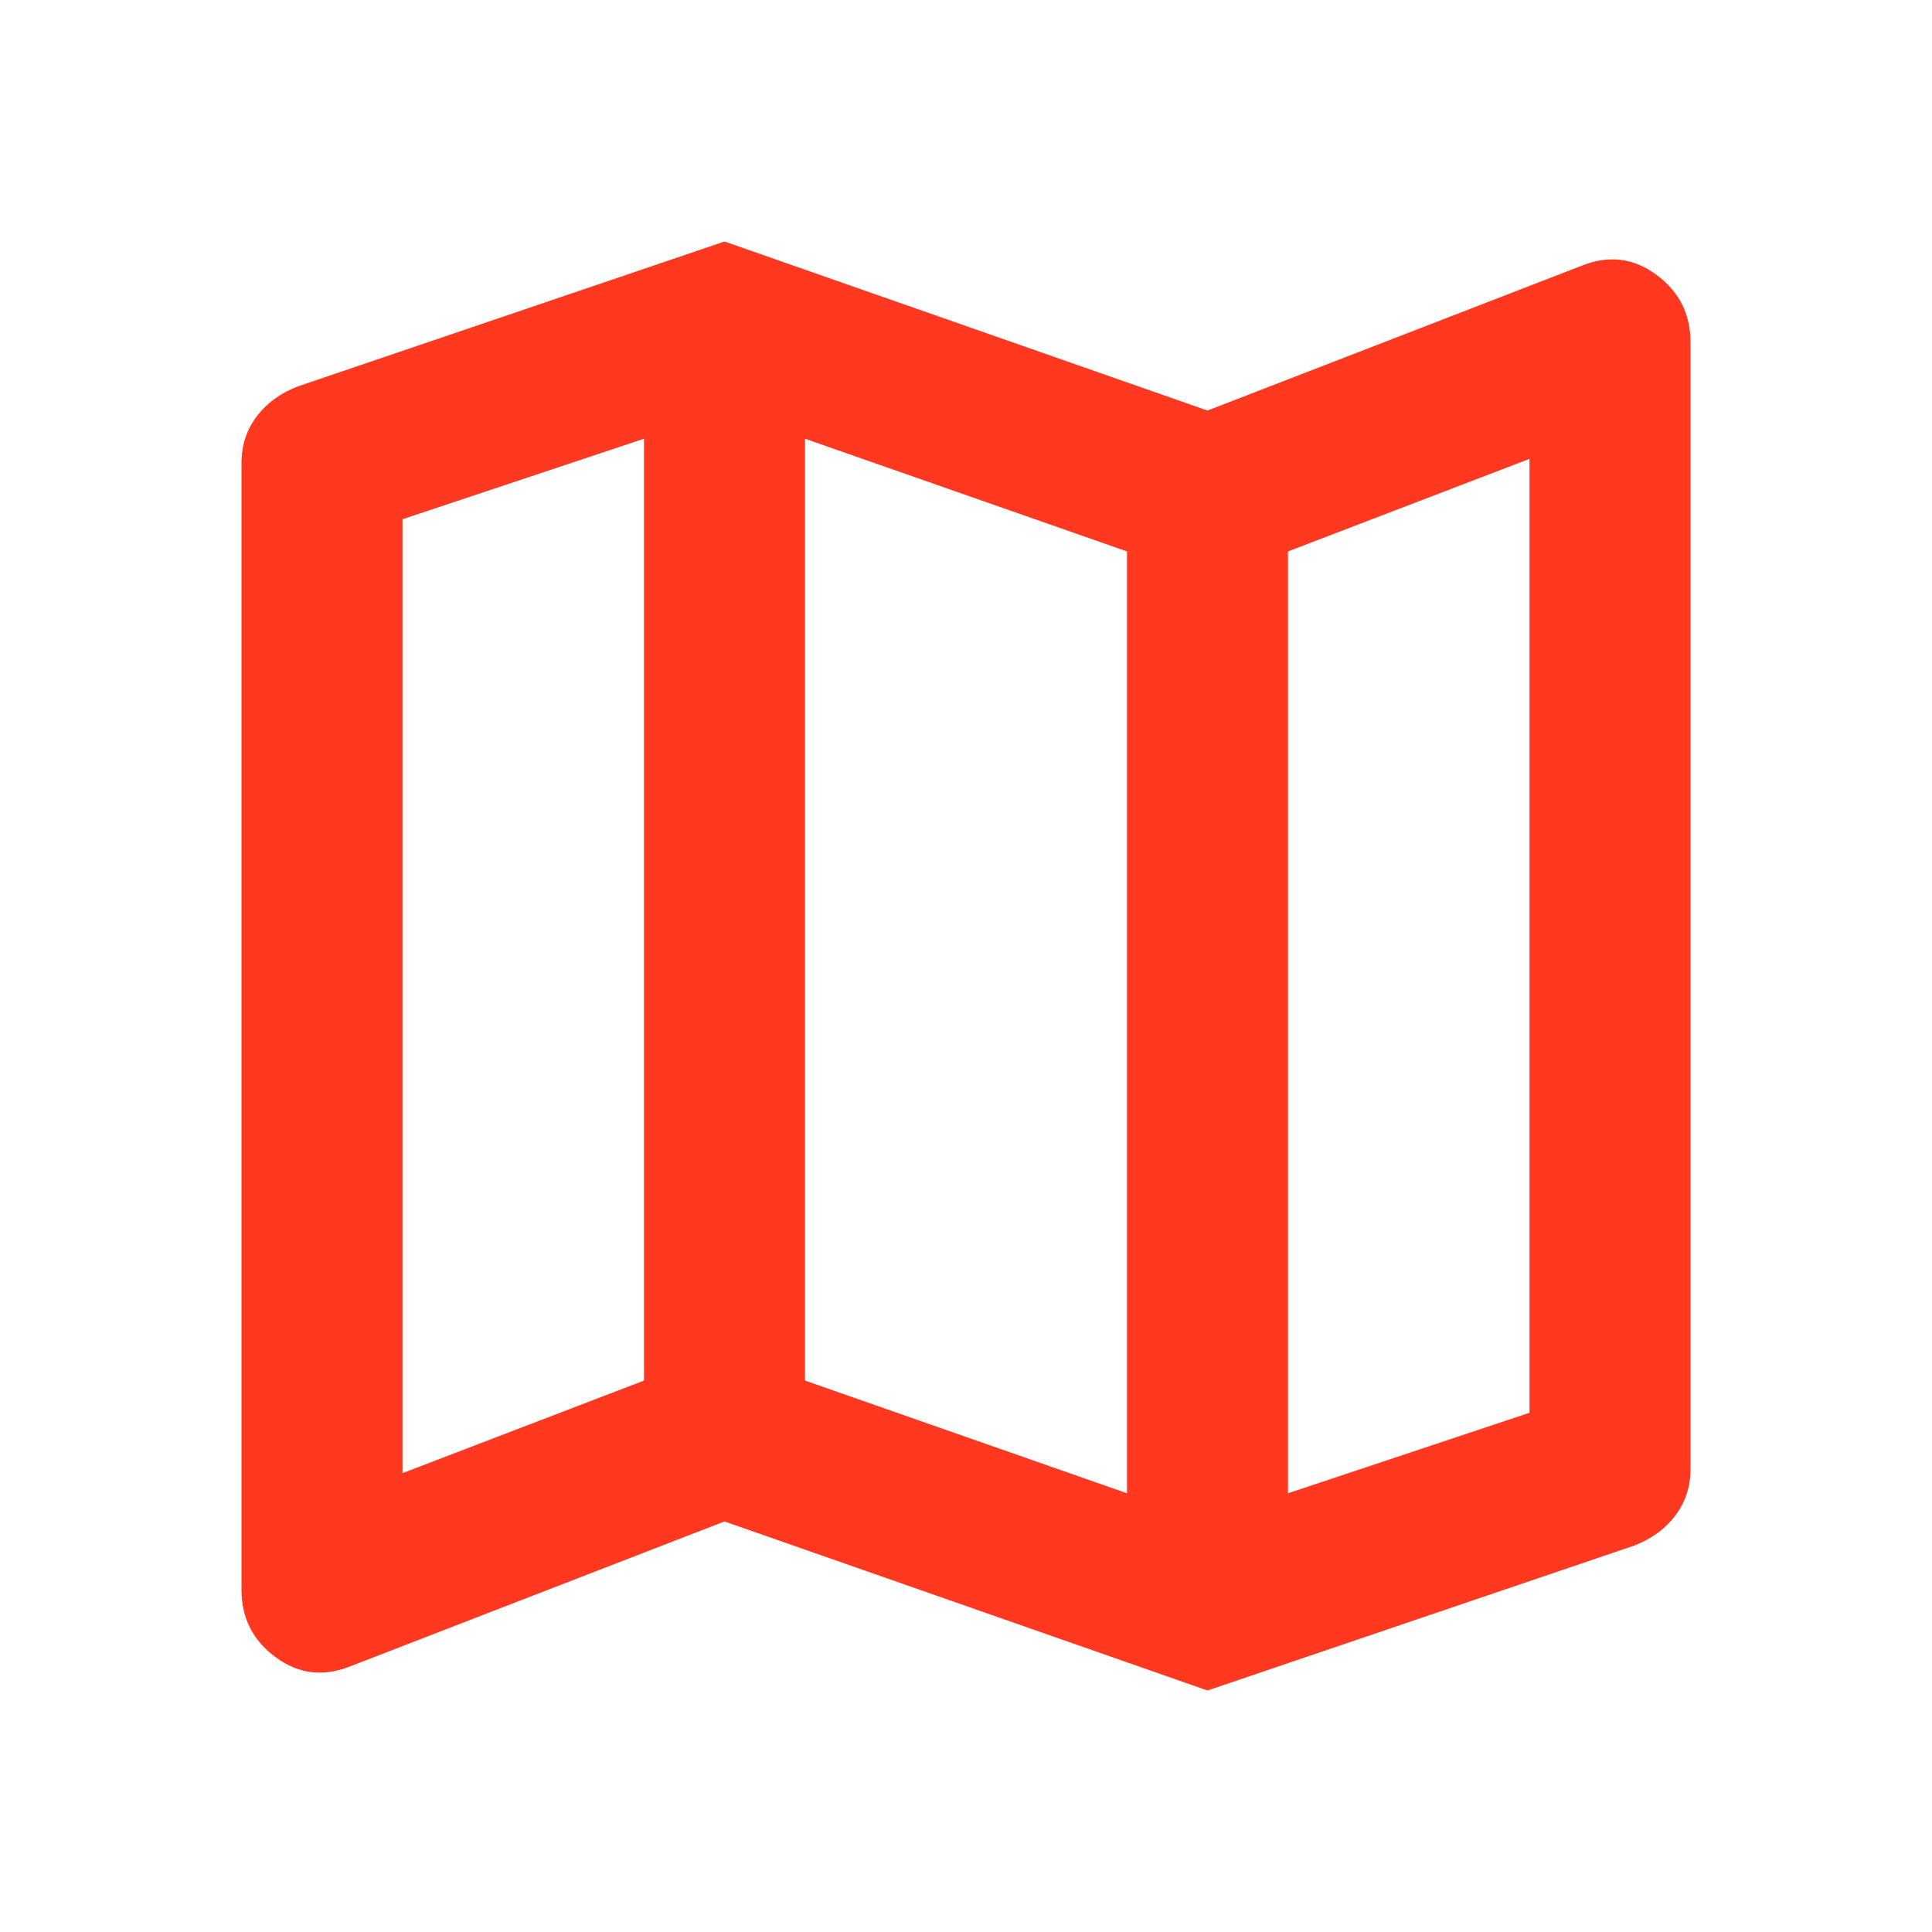
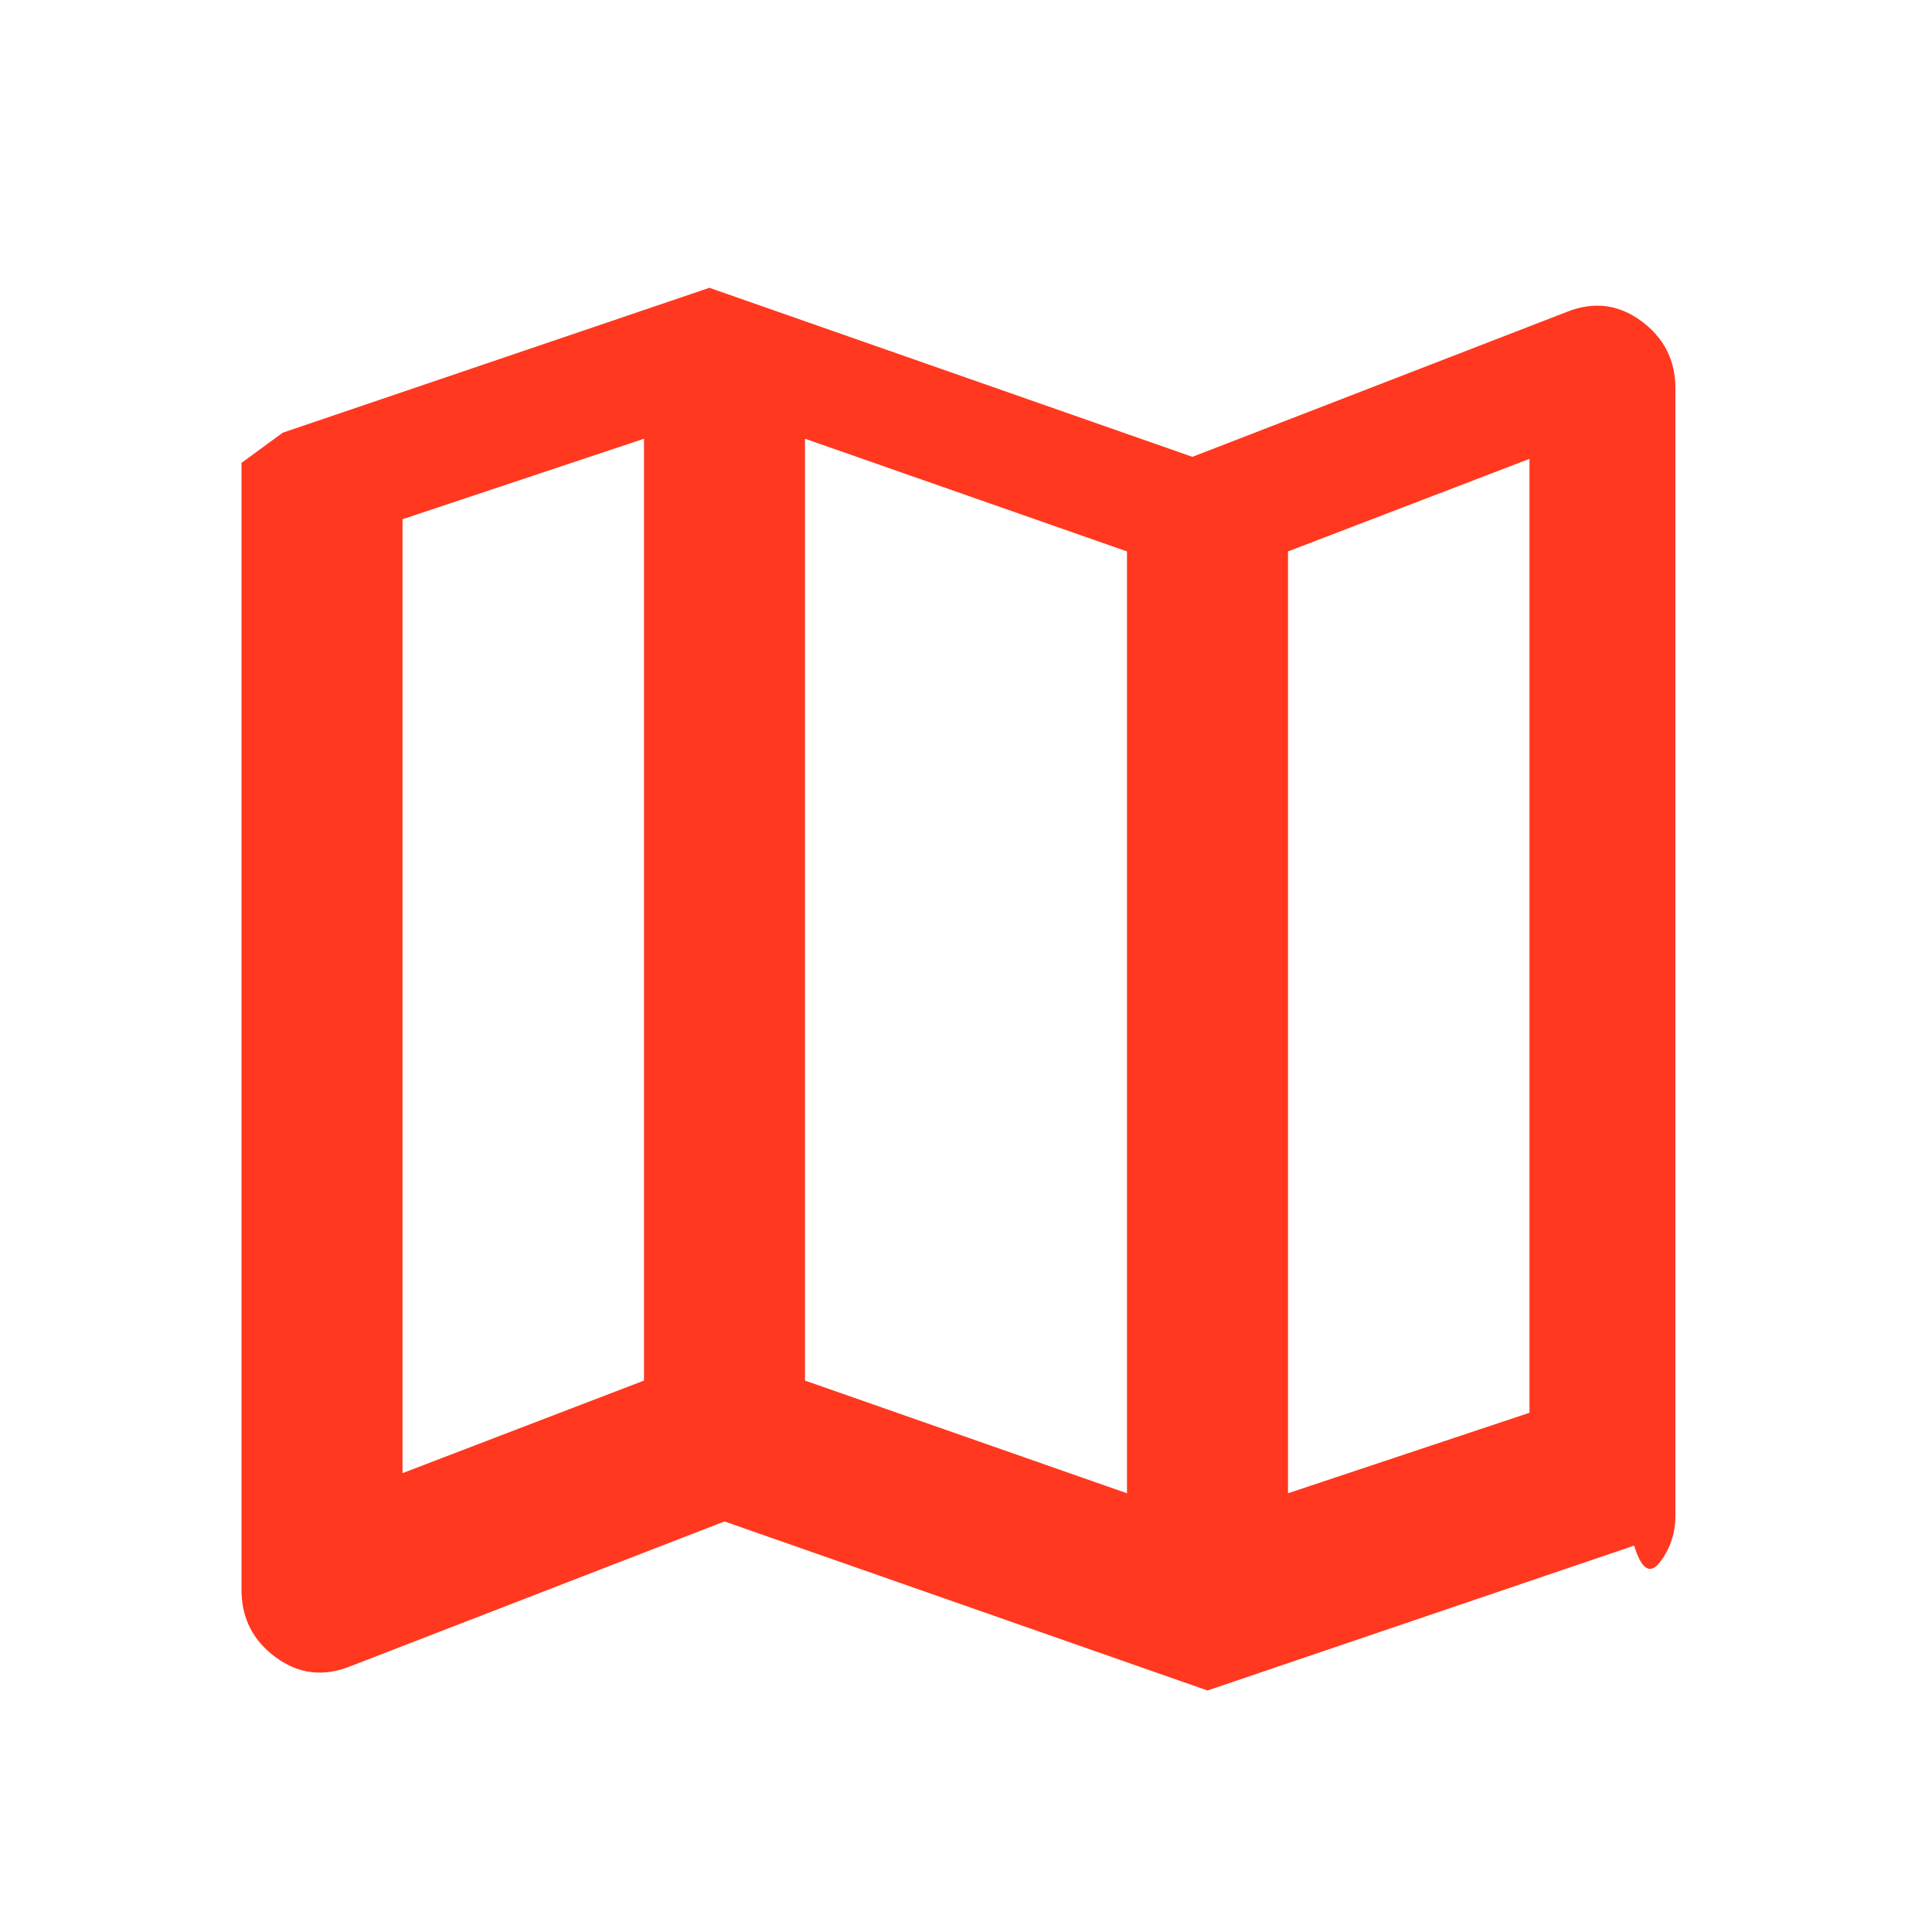
<svg xmlns="http://www.w3.org/2000/svg" height="24px" viewBox="0 -960 960 960" width="24px" fill="#FF381F">
-   <path d="m600-120-240-84-186 72q-20 8-37-4.5T120-170v-560q0-13 7.5-23t20.5-15l212-72 240 84 186-72q20-8 37 4.5t17 33.5v560q0 13-7.5 23T812-192l-212 72Zm-40-98v-468l-160-56v468l160 56Zm80 0 120-40v-474l-120 46v468Zm-440-10 120-46v-468l-120 40v474Zm440-458v468-468Zm-320-56v468-468Z" />
+   <path d="m600-120-240-84-186 72q-20 8-37-4.5T120-170v-560t20.5-15l212-72 240 84 186-72q20-8 37 4.5t17 33.5v560q0 13-7.5 23T812-192l-212 72Zm-40-98v-468l-160-56v468l160 56Zm80 0 120-40v-474l-120 46v468Zm-440-10 120-46v-468l-120 40v474Zm440-458v468-468Zm-320-56v468-468Z" />
</svg>